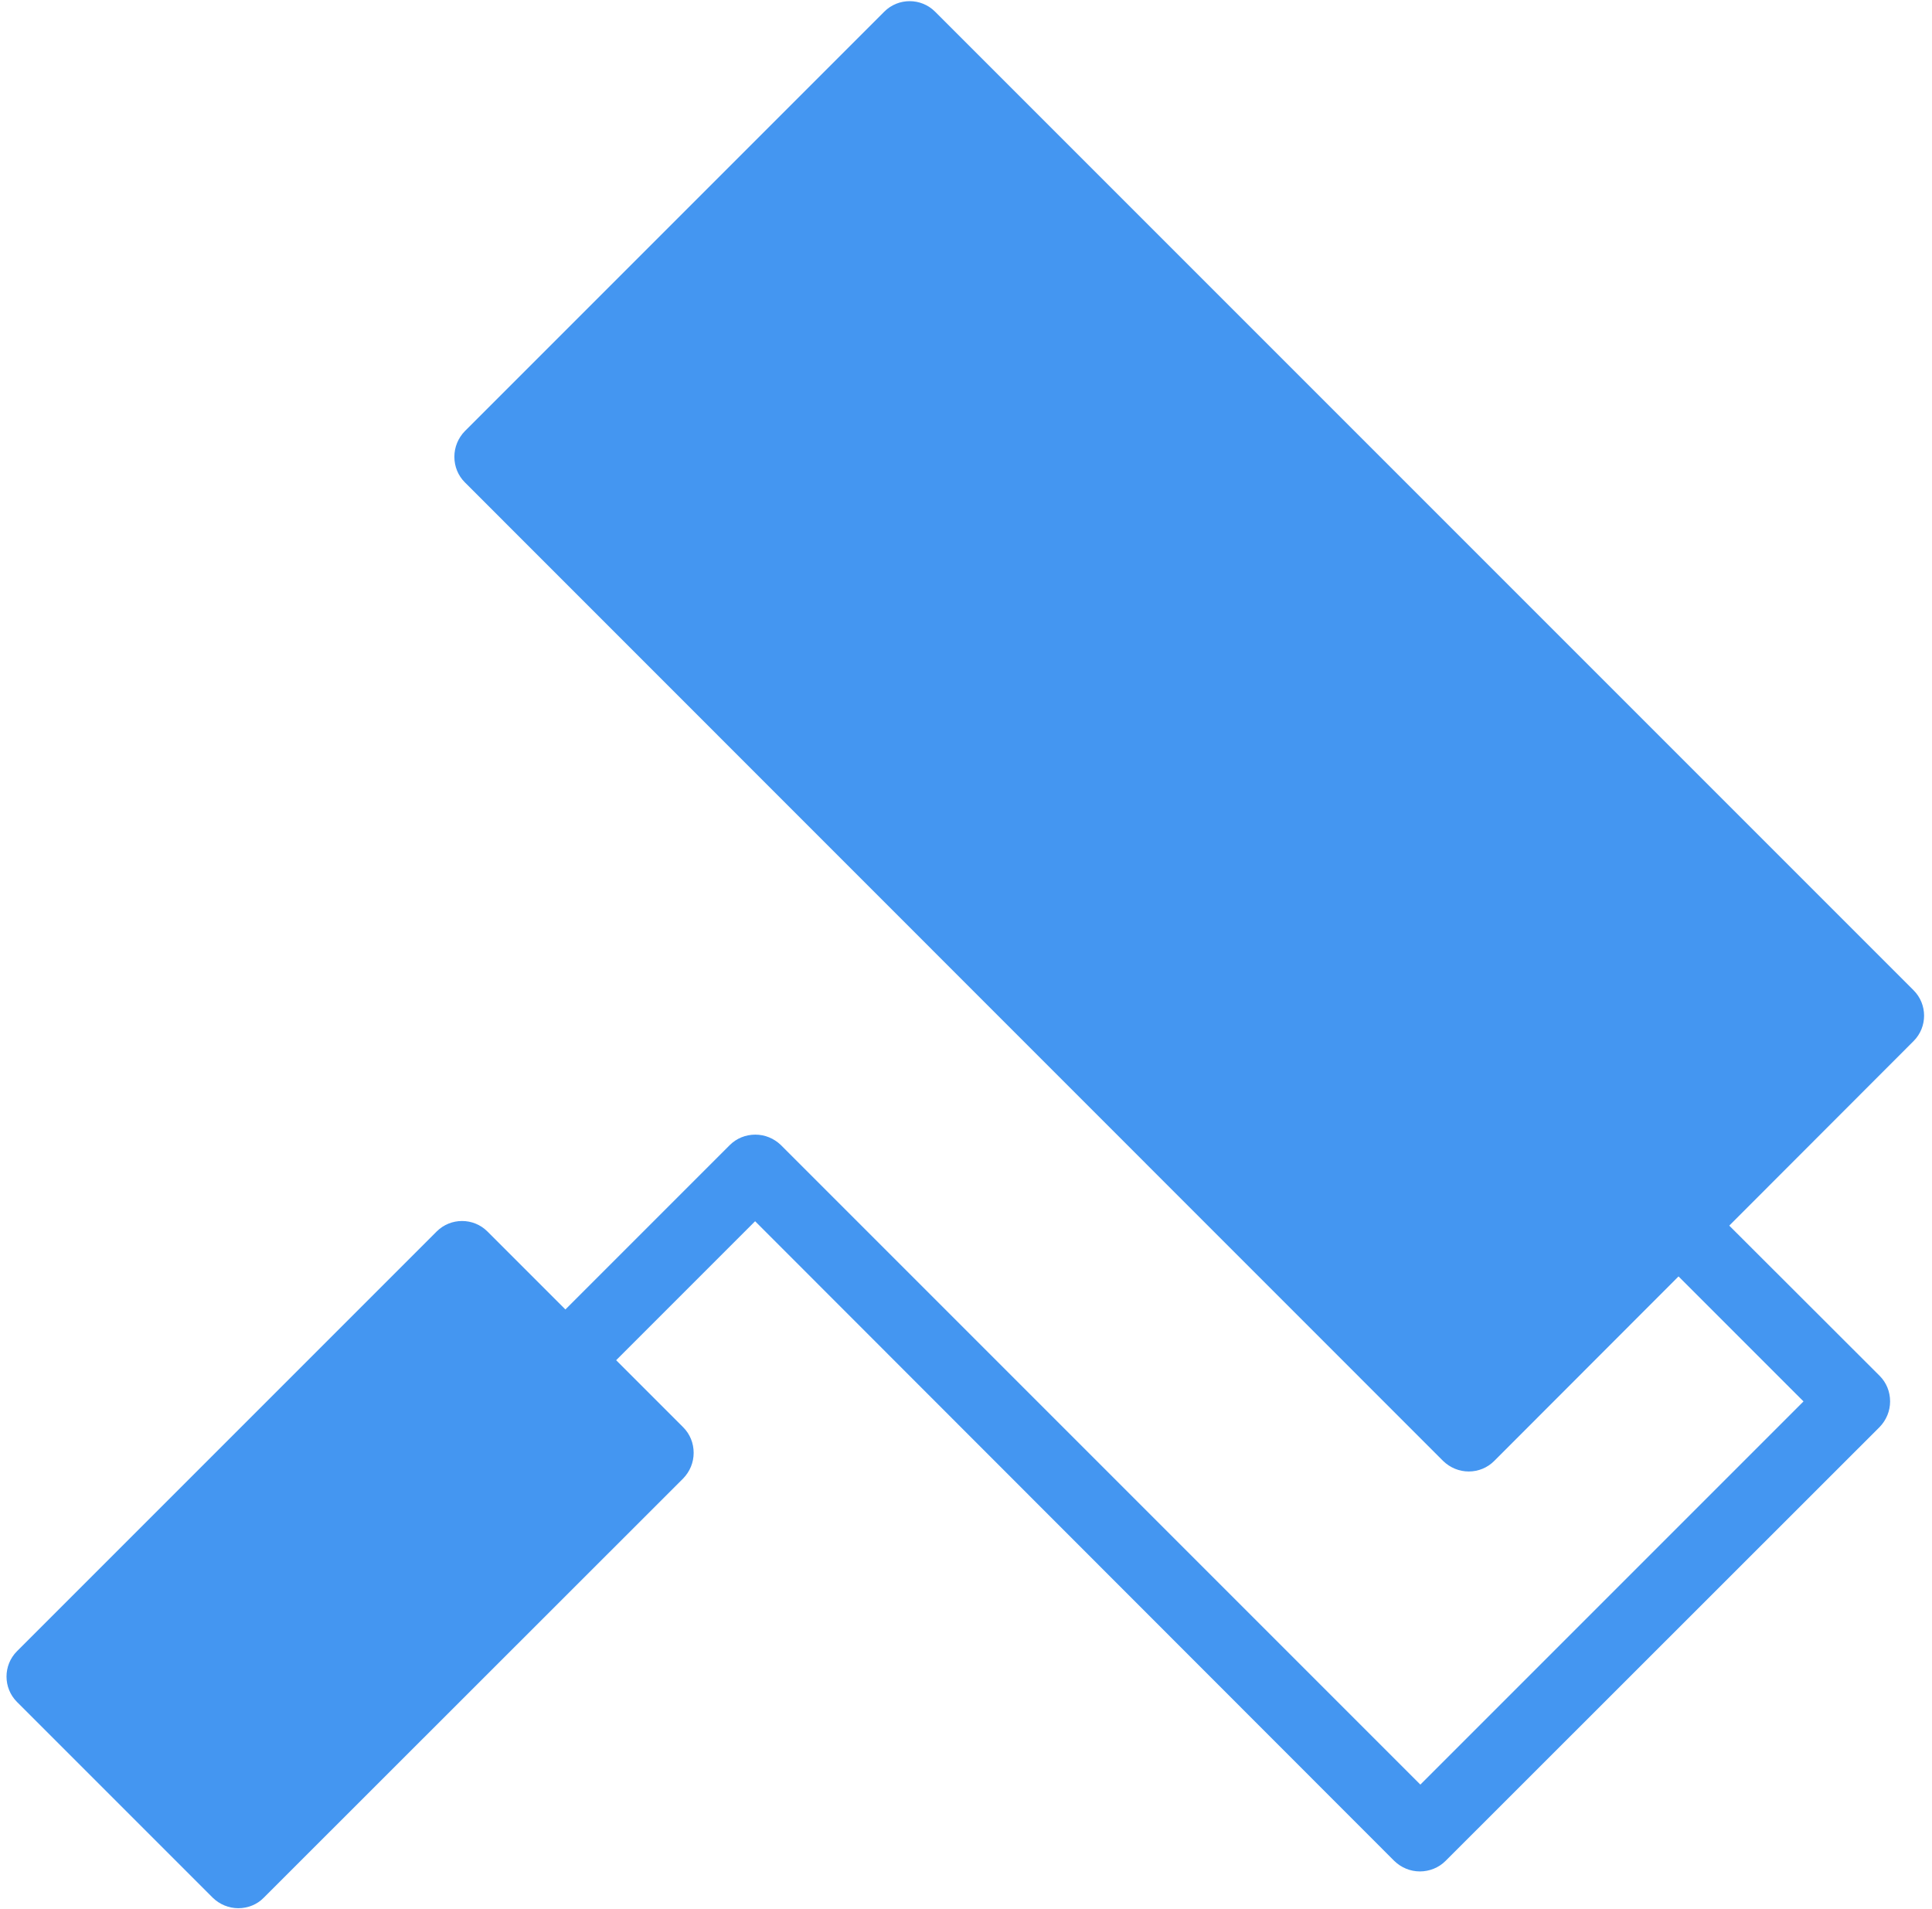
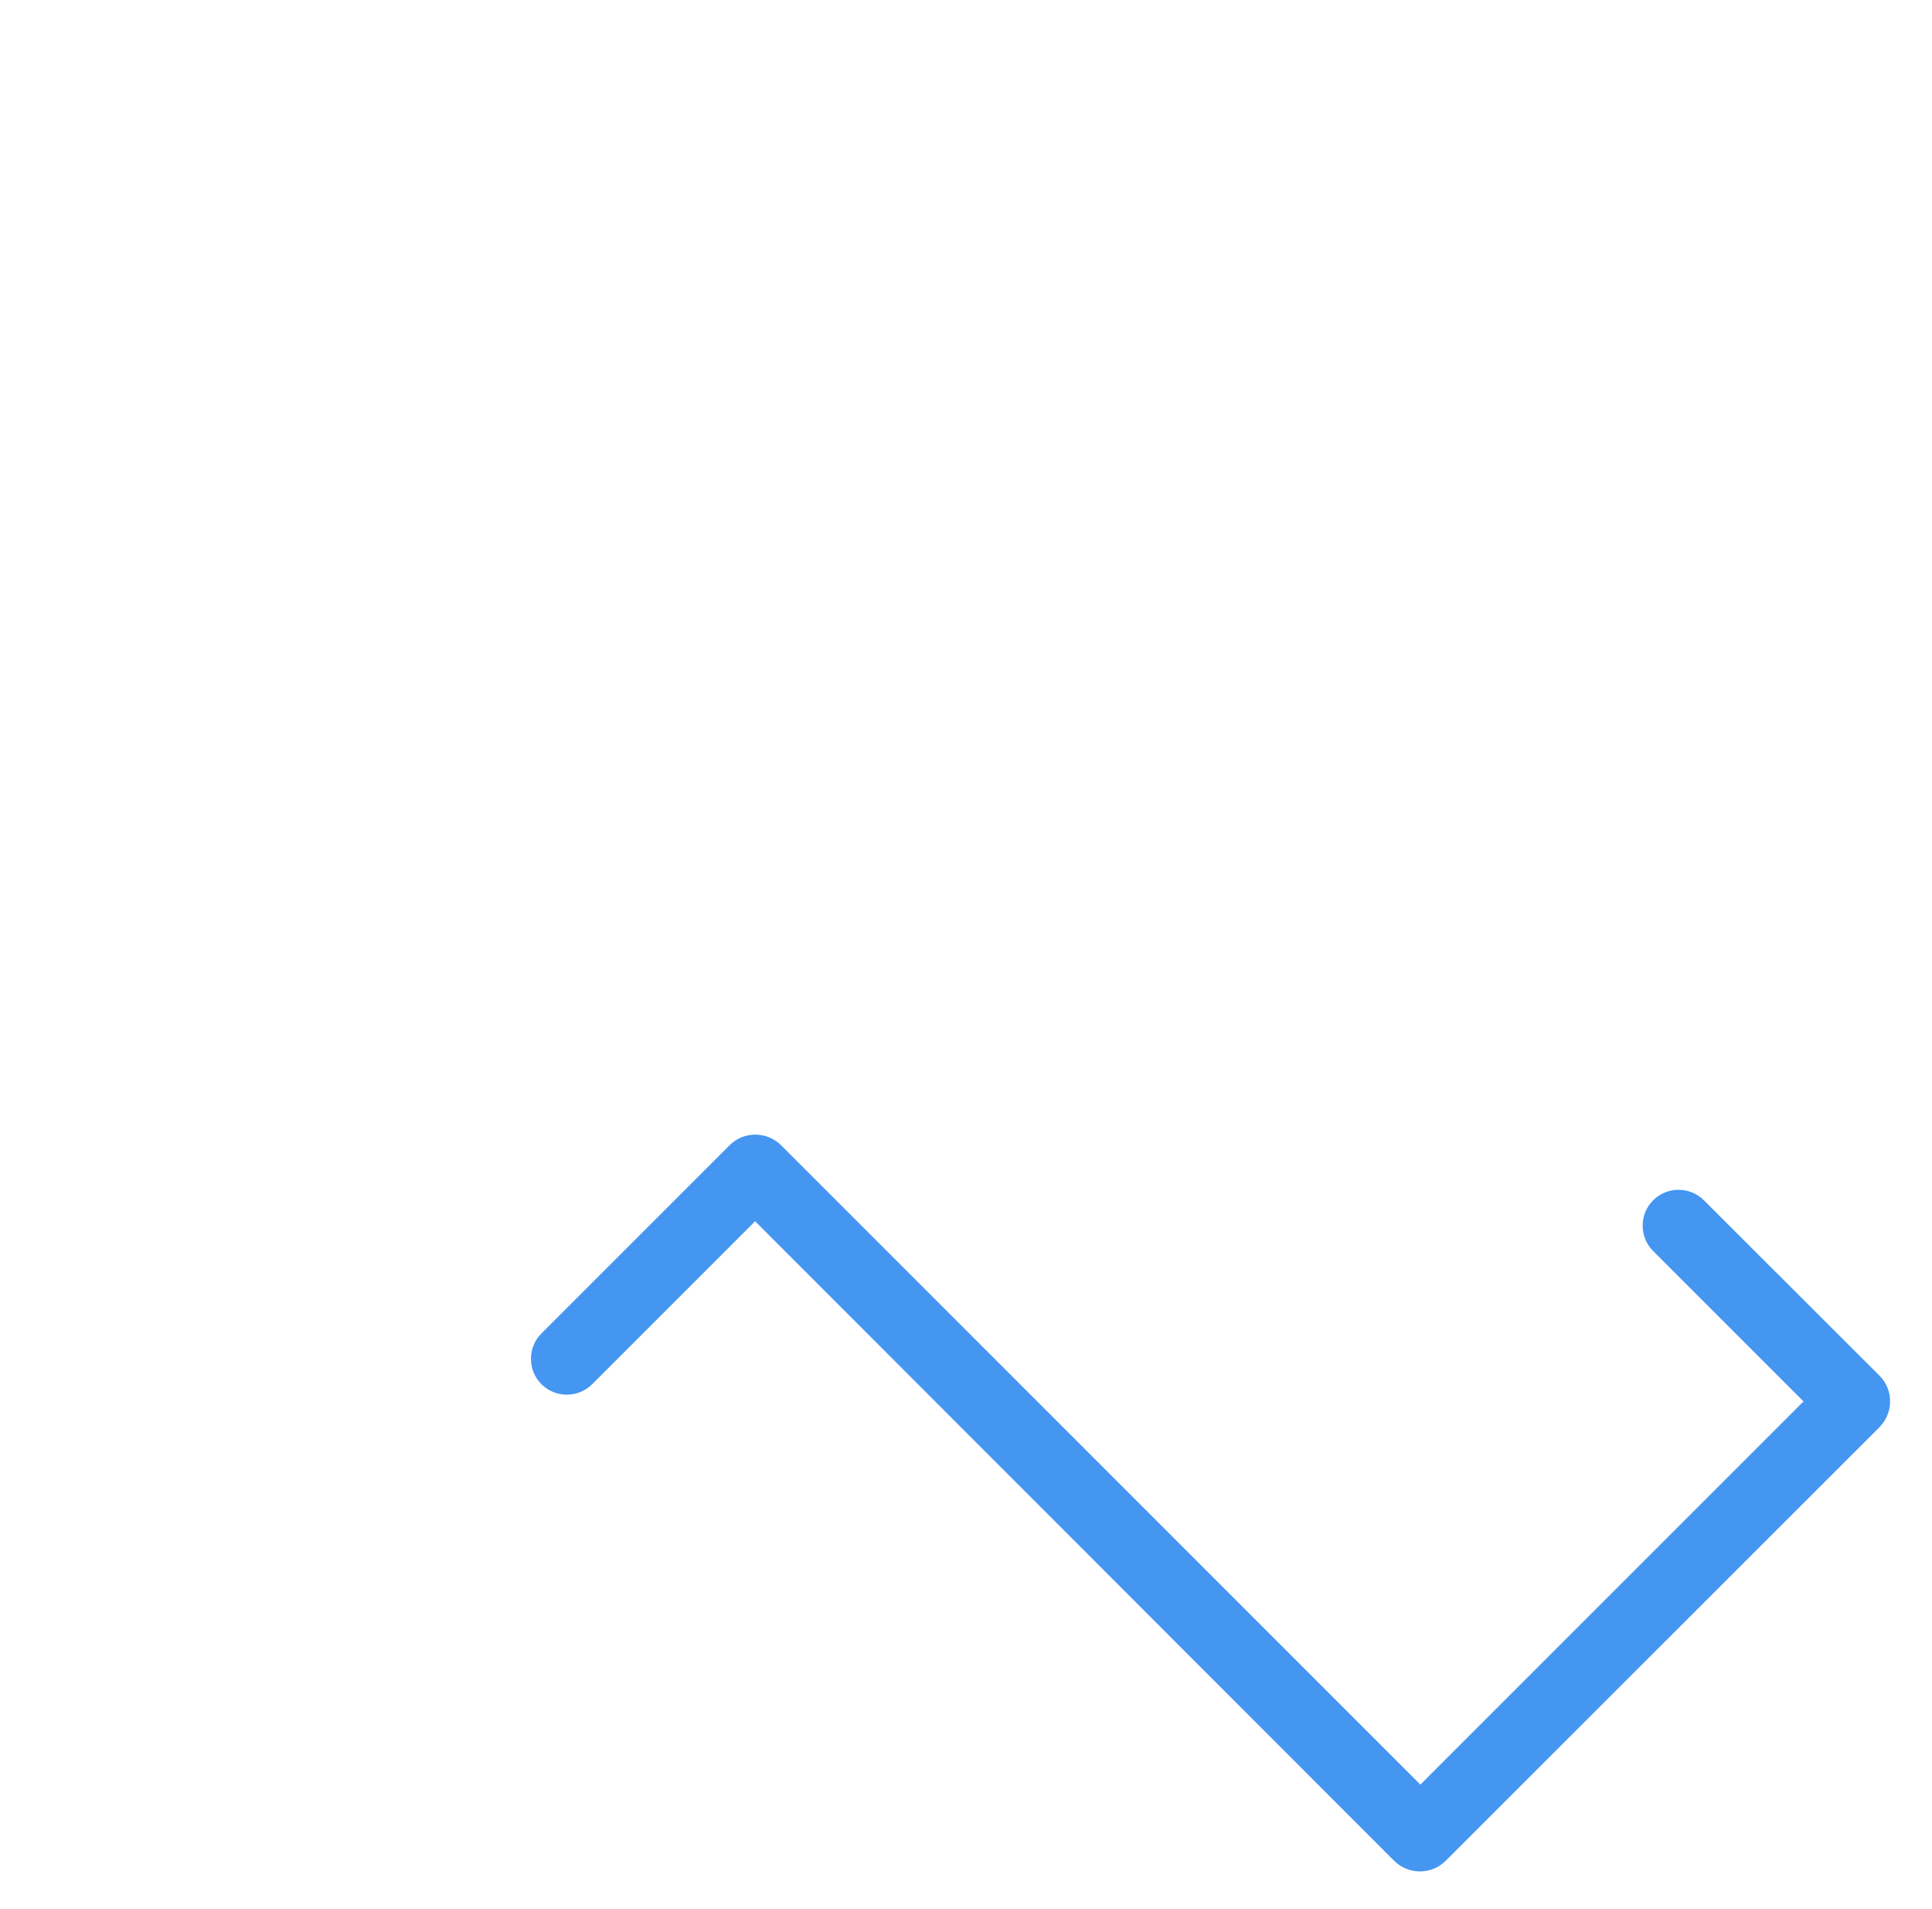
<svg xmlns="http://www.w3.org/2000/svg" width="166px" height="164px" viewBox="0 0 166 164" version="1.1">
  <title>icon_service_process5_blue</title>
  <desc>Created with Sketch.</desc>
  <g id="页面-1" stroke="none" stroke-width="1" fill="none" fill-rule="evenodd">
    <g id="icon_service_process5_blue" transform="translate(0.383, -0.031)" fill="#4496F1" fill-rule="nonzero">
-       <path d="M125.817,126.451 C124.997,126.451 124.217,126.131 123.617,125.551 L39.557,41.471 C38.977,40.891 38.657,40.111 38.657,39.271 C38.657,38.451 38.977,37.671 39.557,37.071 L75.597,1.031 C76.797,-0.169 78.757,-0.169 79.957,1.031 L164.037,85.111 C165.237,86.311 165.237,88.271 164.037,89.471 L127.997,125.551 C127.417,126.131 126.637,126.451 125.817,126.451 Z M20.097,163.971 C19.277,163.971 18.497,163.651 17.897,163.071 L1.077,146.251 C-0.123,145.051 -0.123,143.091 1.077,141.891 L37.137,105.831 C38.337,104.631 40.297,104.631 41.497,105.831 L58.317,122.651 C58.897,123.231 59.217,124.011 59.217,124.851 C59.217,125.671 58.897,126.451 58.317,127.051 L22.277,163.071 C21.717,163.651 20.917,163.971 20.097,163.971 Z" id="形状" />
      <path d="M121.617,160.811 C120.797,160.811 120.017,160.491 119.417,159.911 L64.497,104.951 L50.497,118.951 C49.297,120.151 47.337,120.151 46.137,118.951 C44.937,117.751 44.937,115.791 46.137,114.591 L62.317,98.411 C62.897,97.831 63.677,97.511 64.517,97.511 C65.337,97.511 66.117,97.831 66.717,98.411 L121.657,153.351 L154.577,120.431 L141.657,107.511 C140.457,106.311 140.457,104.351 141.657,103.151 C142.857,101.951 144.817,101.951 146.017,103.151 L161.117,118.231 C161.697,118.811 162.017,119.591 162.017,120.431 C162.017,121.251 161.697,122.031 161.117,122.631 L123.817,159.911 C123.237,160.491 122.437,160.811 121.617,160.811 L121.617,160.811 Z" id="路径" />
    </g>
  </g>
</svg>